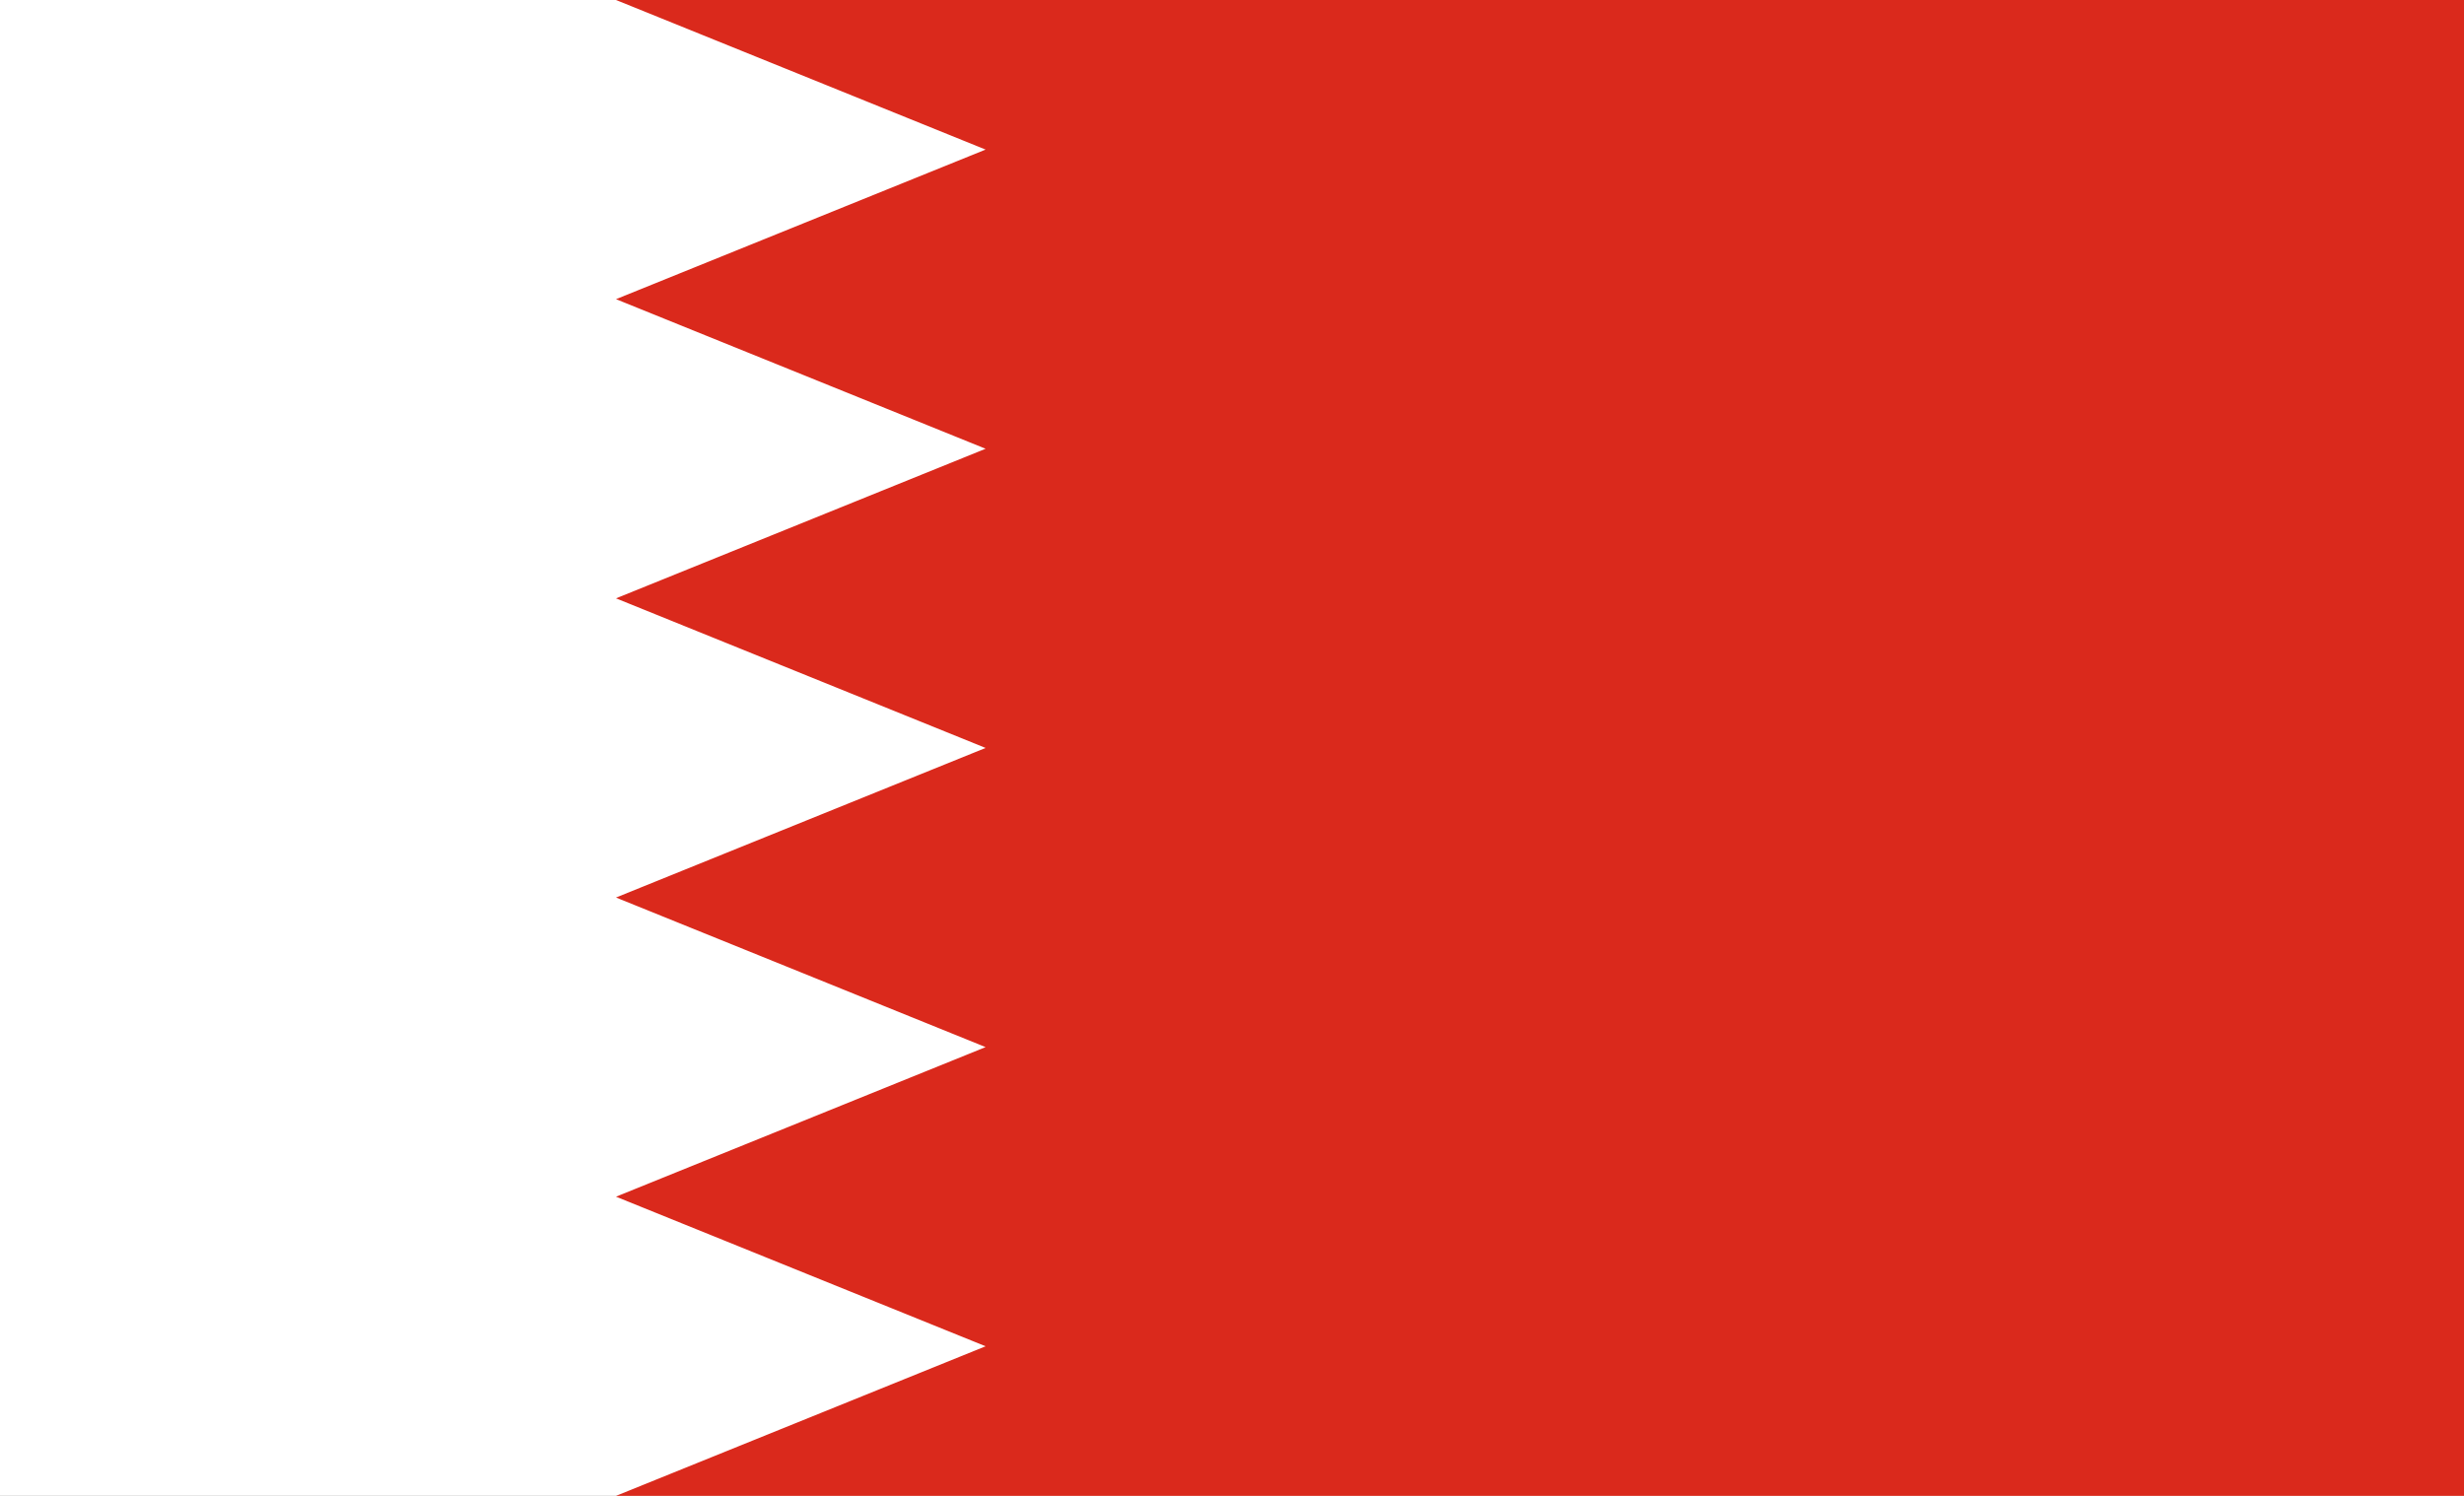
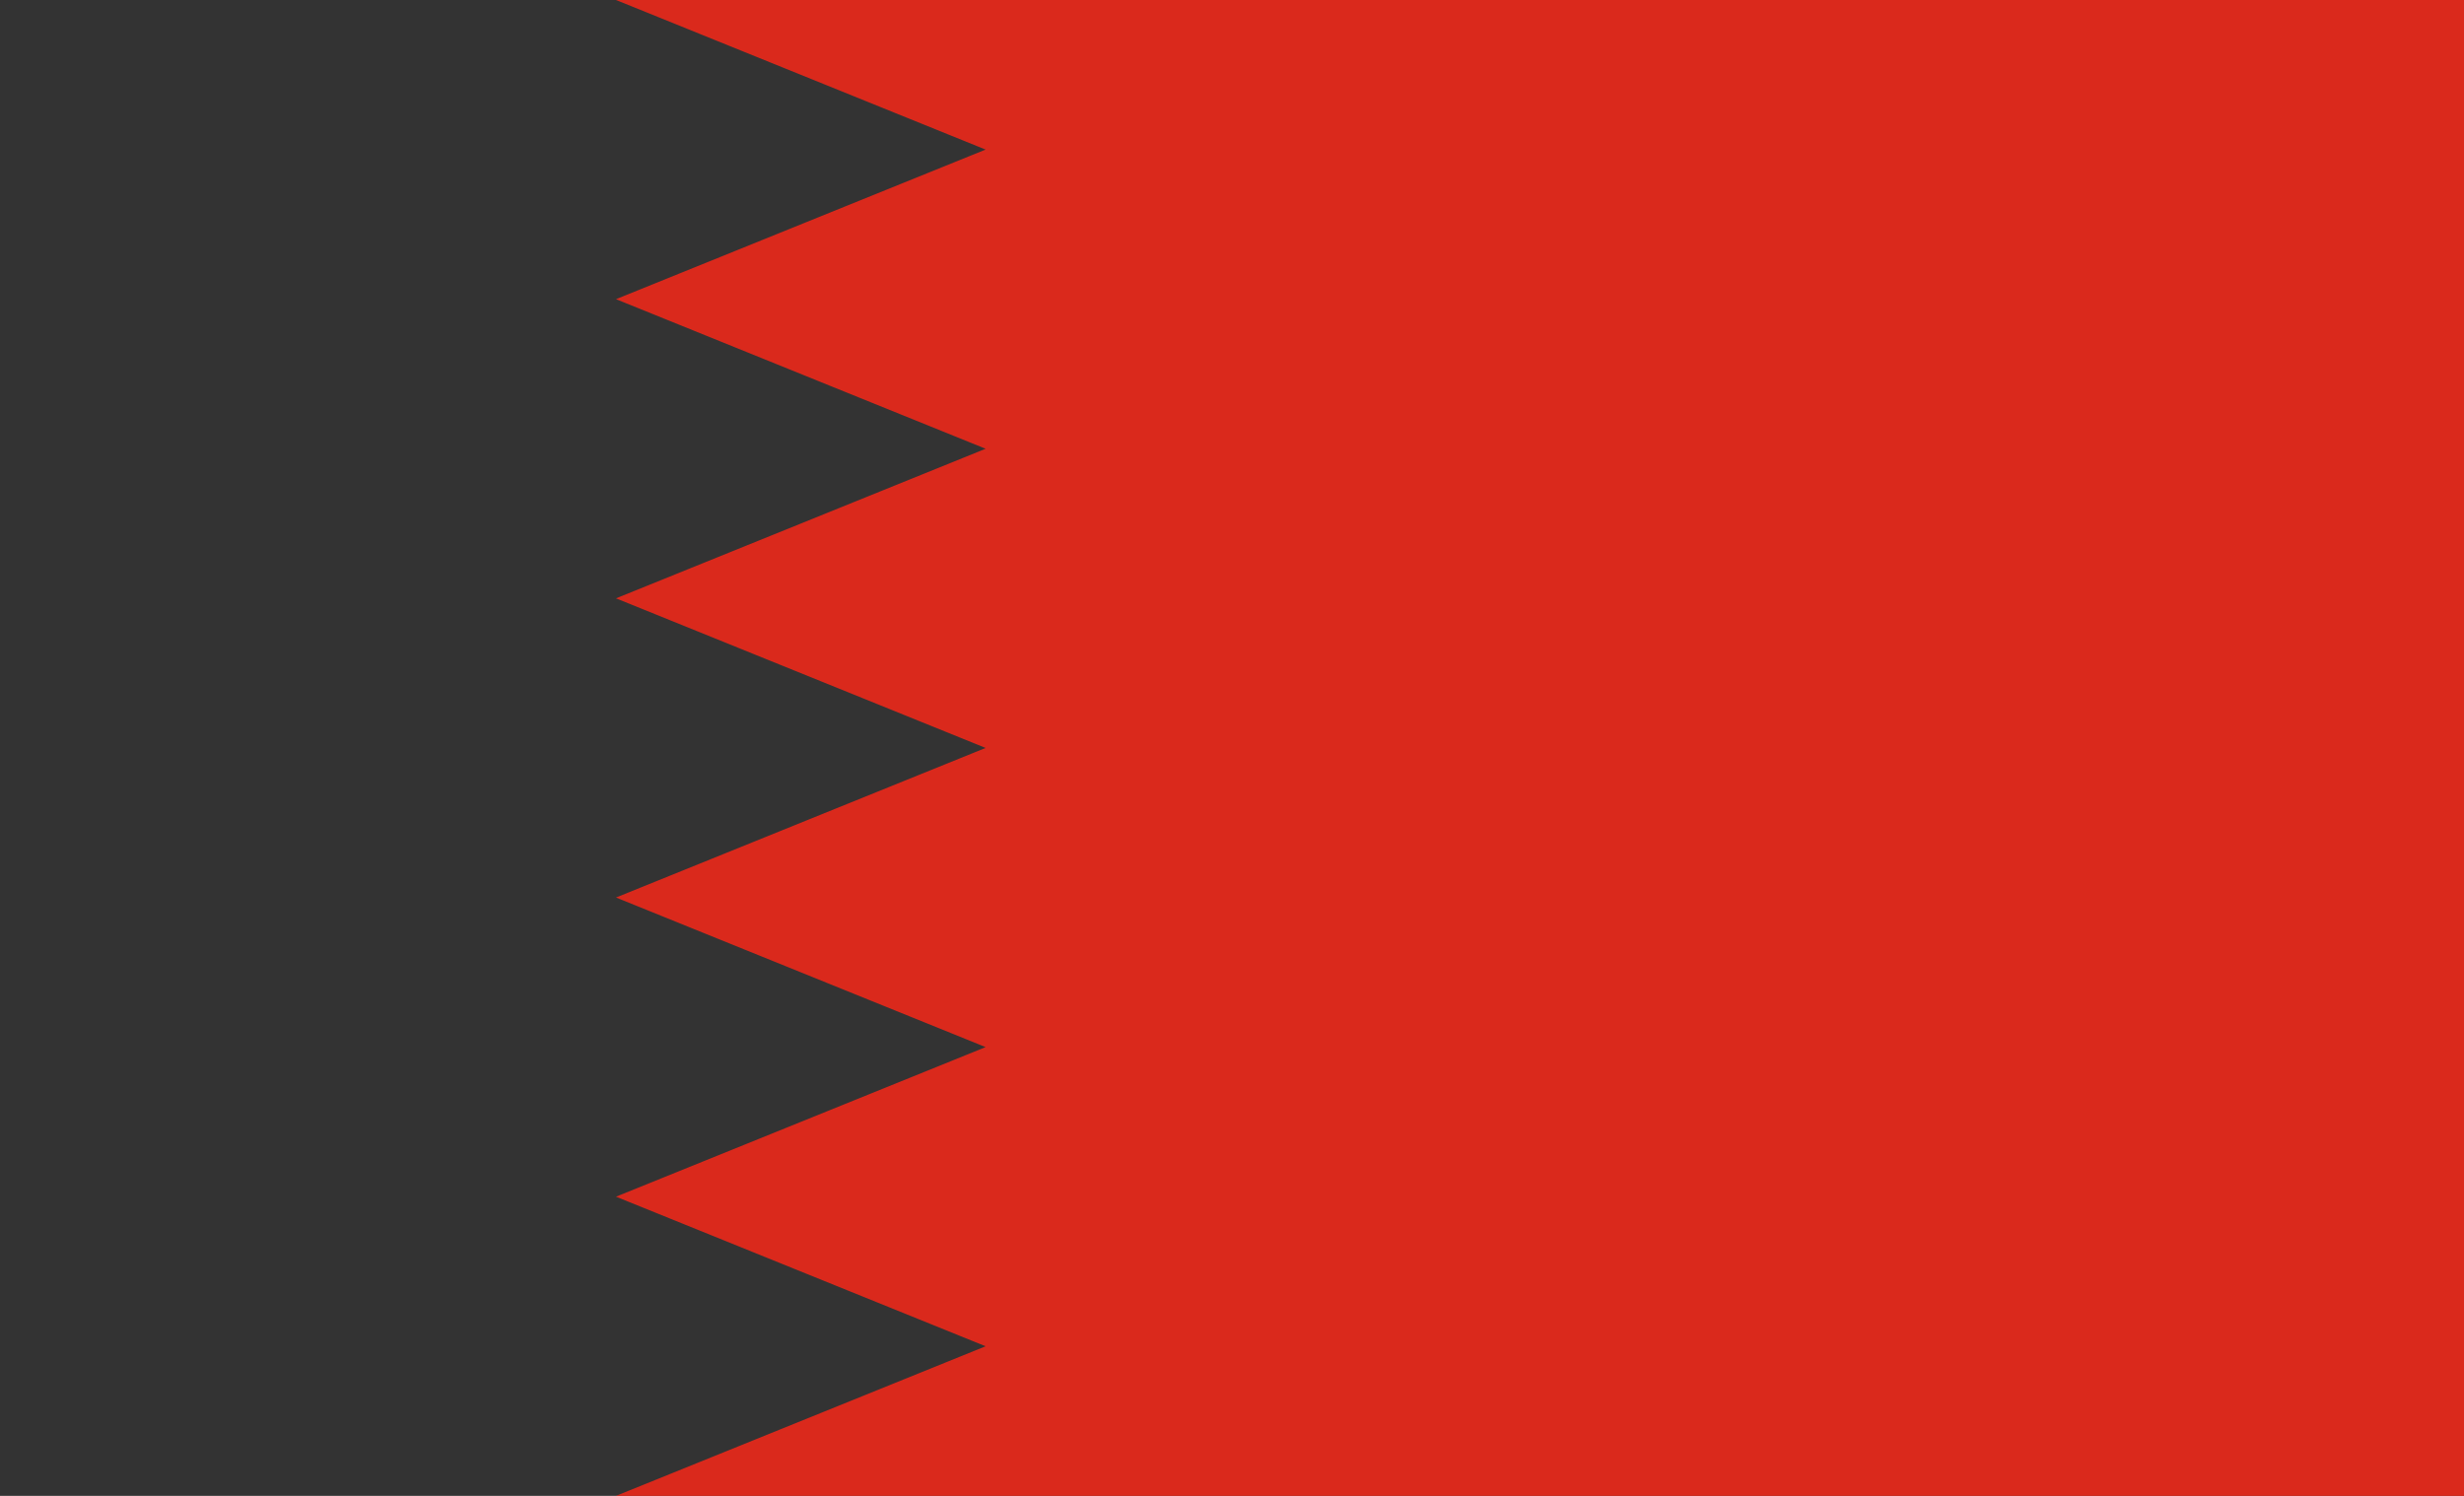
<svg xmlns="http://www.w3.org/2000/svg" width="28" height="17" viewBox="0 0 28 17" fill="none">
  <rect x="0" y="0" width="28" height="17" fill="#333333" stroke="none" />
  <g id="Frame" clip-path="url(#clip0_322_12282)">
-     <path id="Vector" d="M0 0H28V17H0V0Z" fill="white" />
    <path id="Vector_2" d="M7 0H28V17H7L11.2 15.3L7 13.6L11.2 11.9L7 10.2L11.2 8.5L7 6.8L11.2 5.1L7 3.4L11.2 1.7L7 0Z" fill="#DA291C" />
  </g>
  <defs>
    <clipPath id="clip0_322_12282">
      <rect width="28" height="17" fill="white" />
    </clipPath>
  </defs>
</svg>